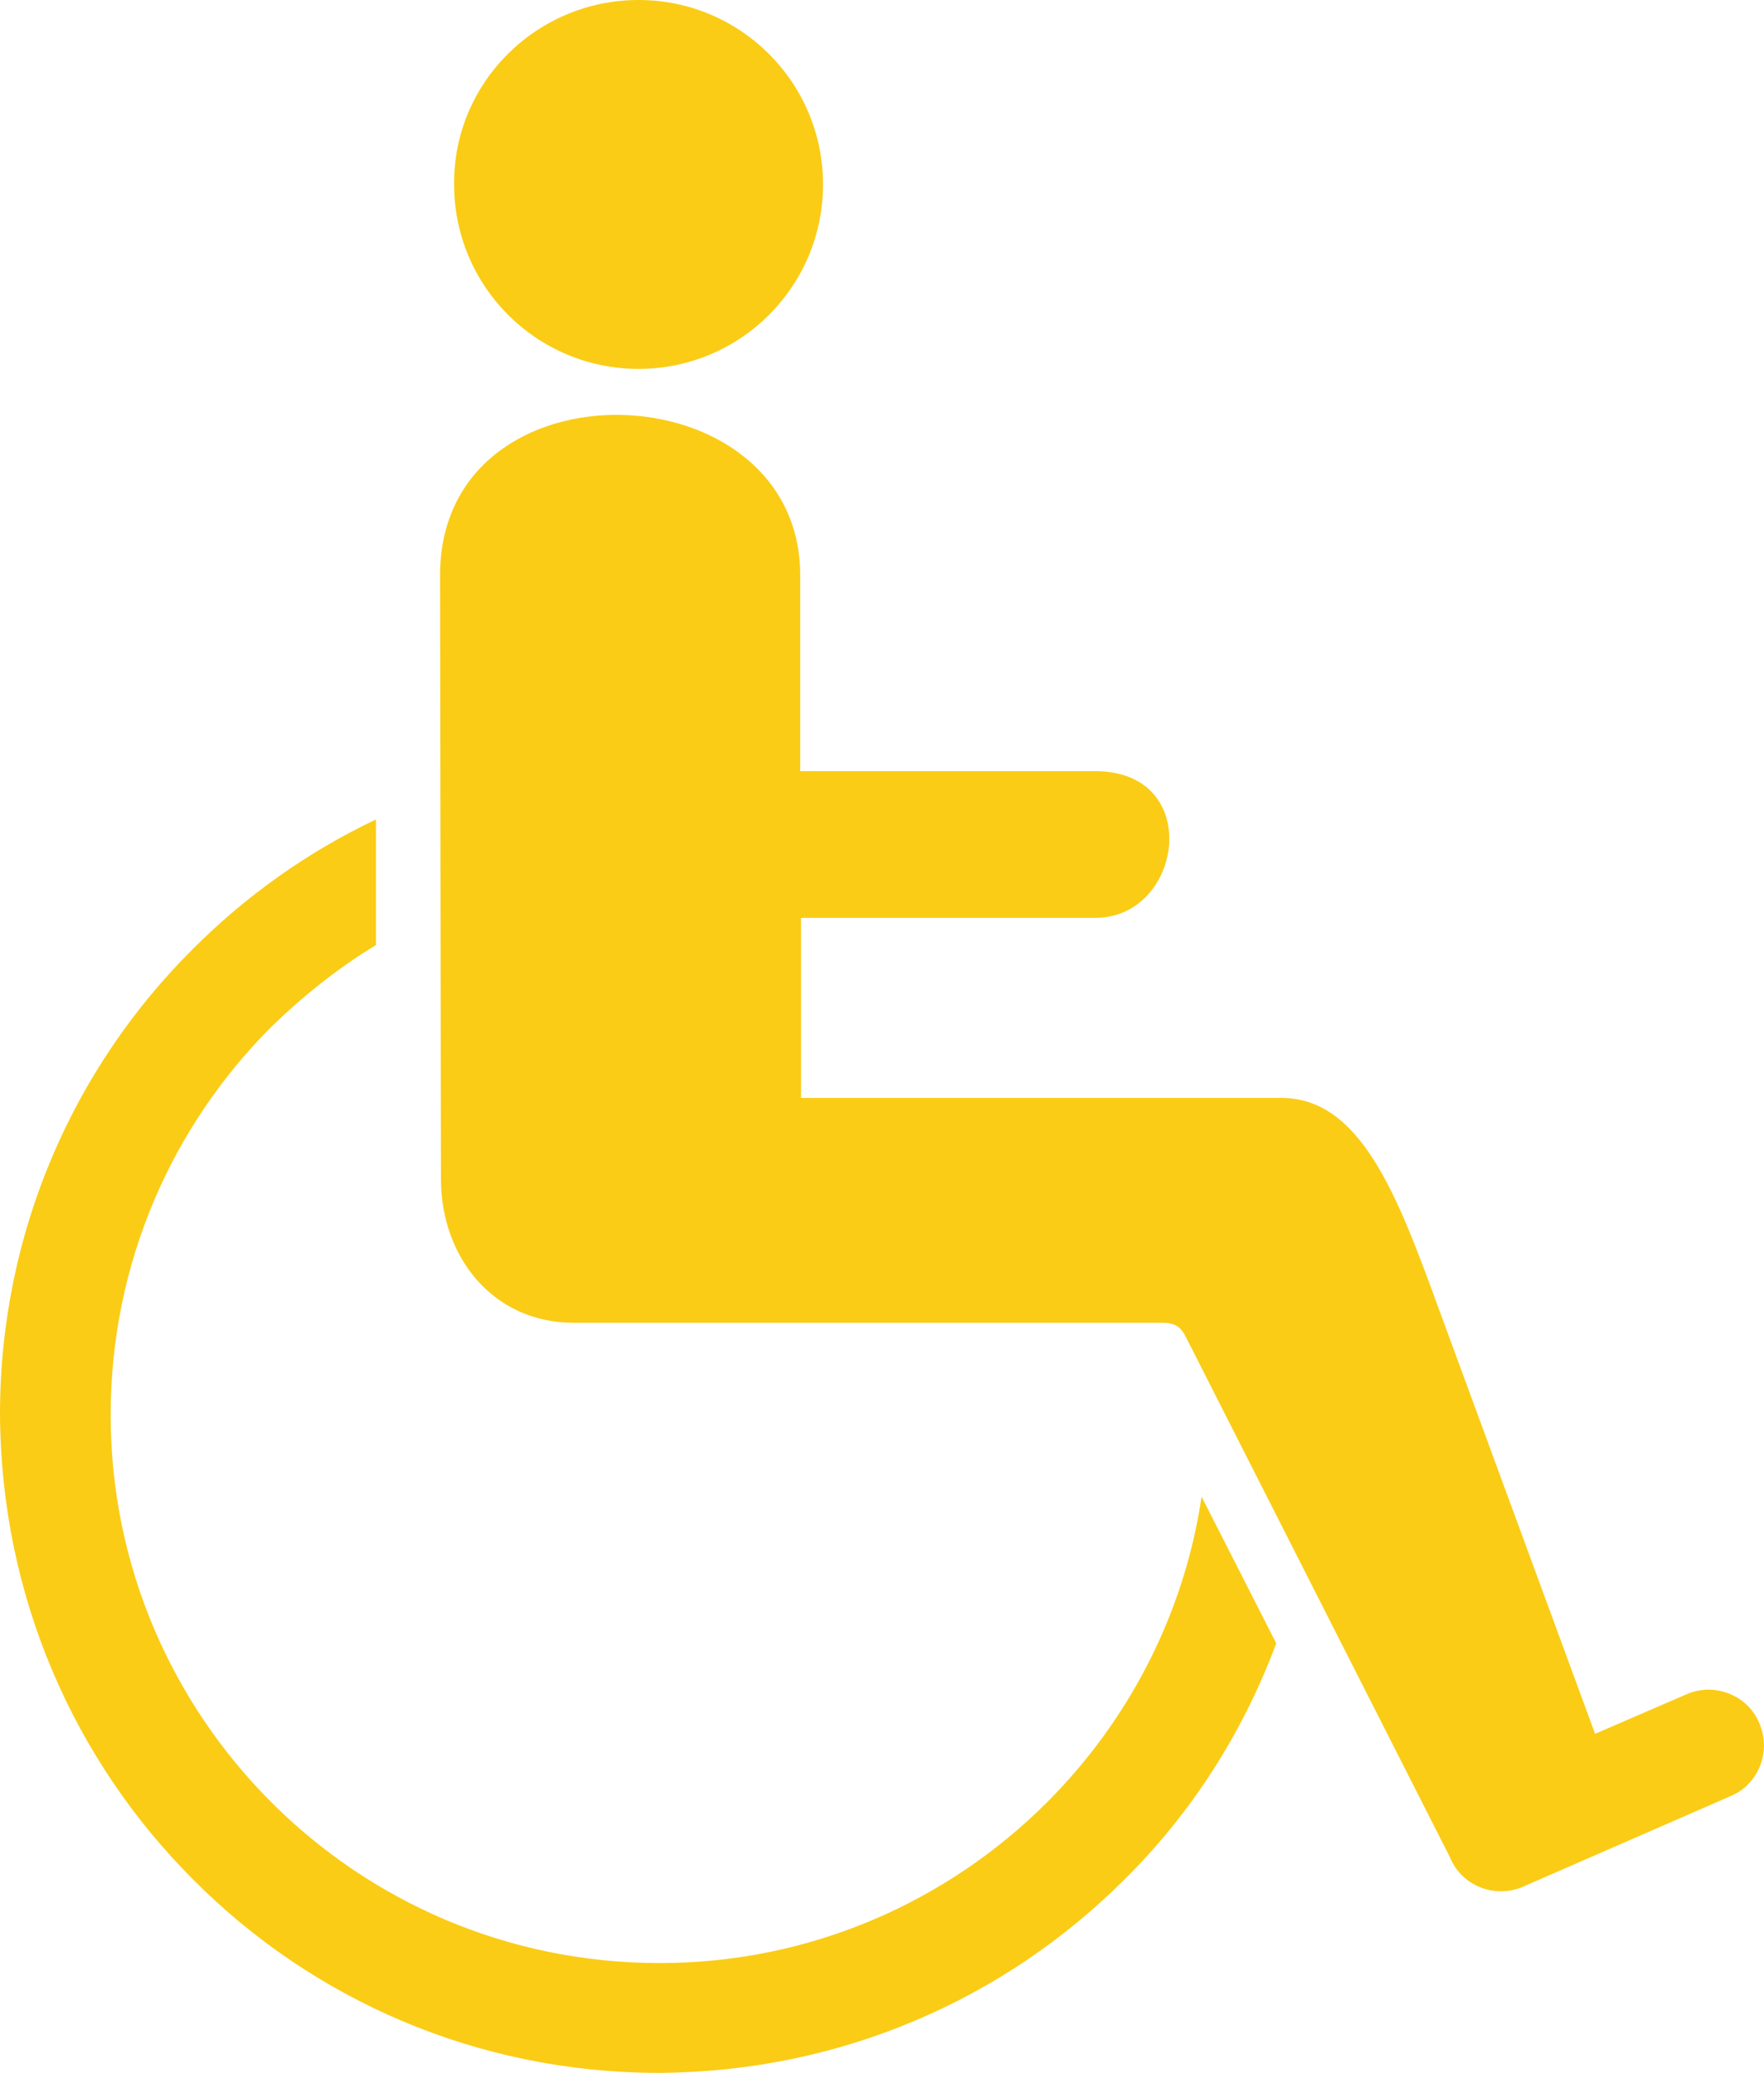
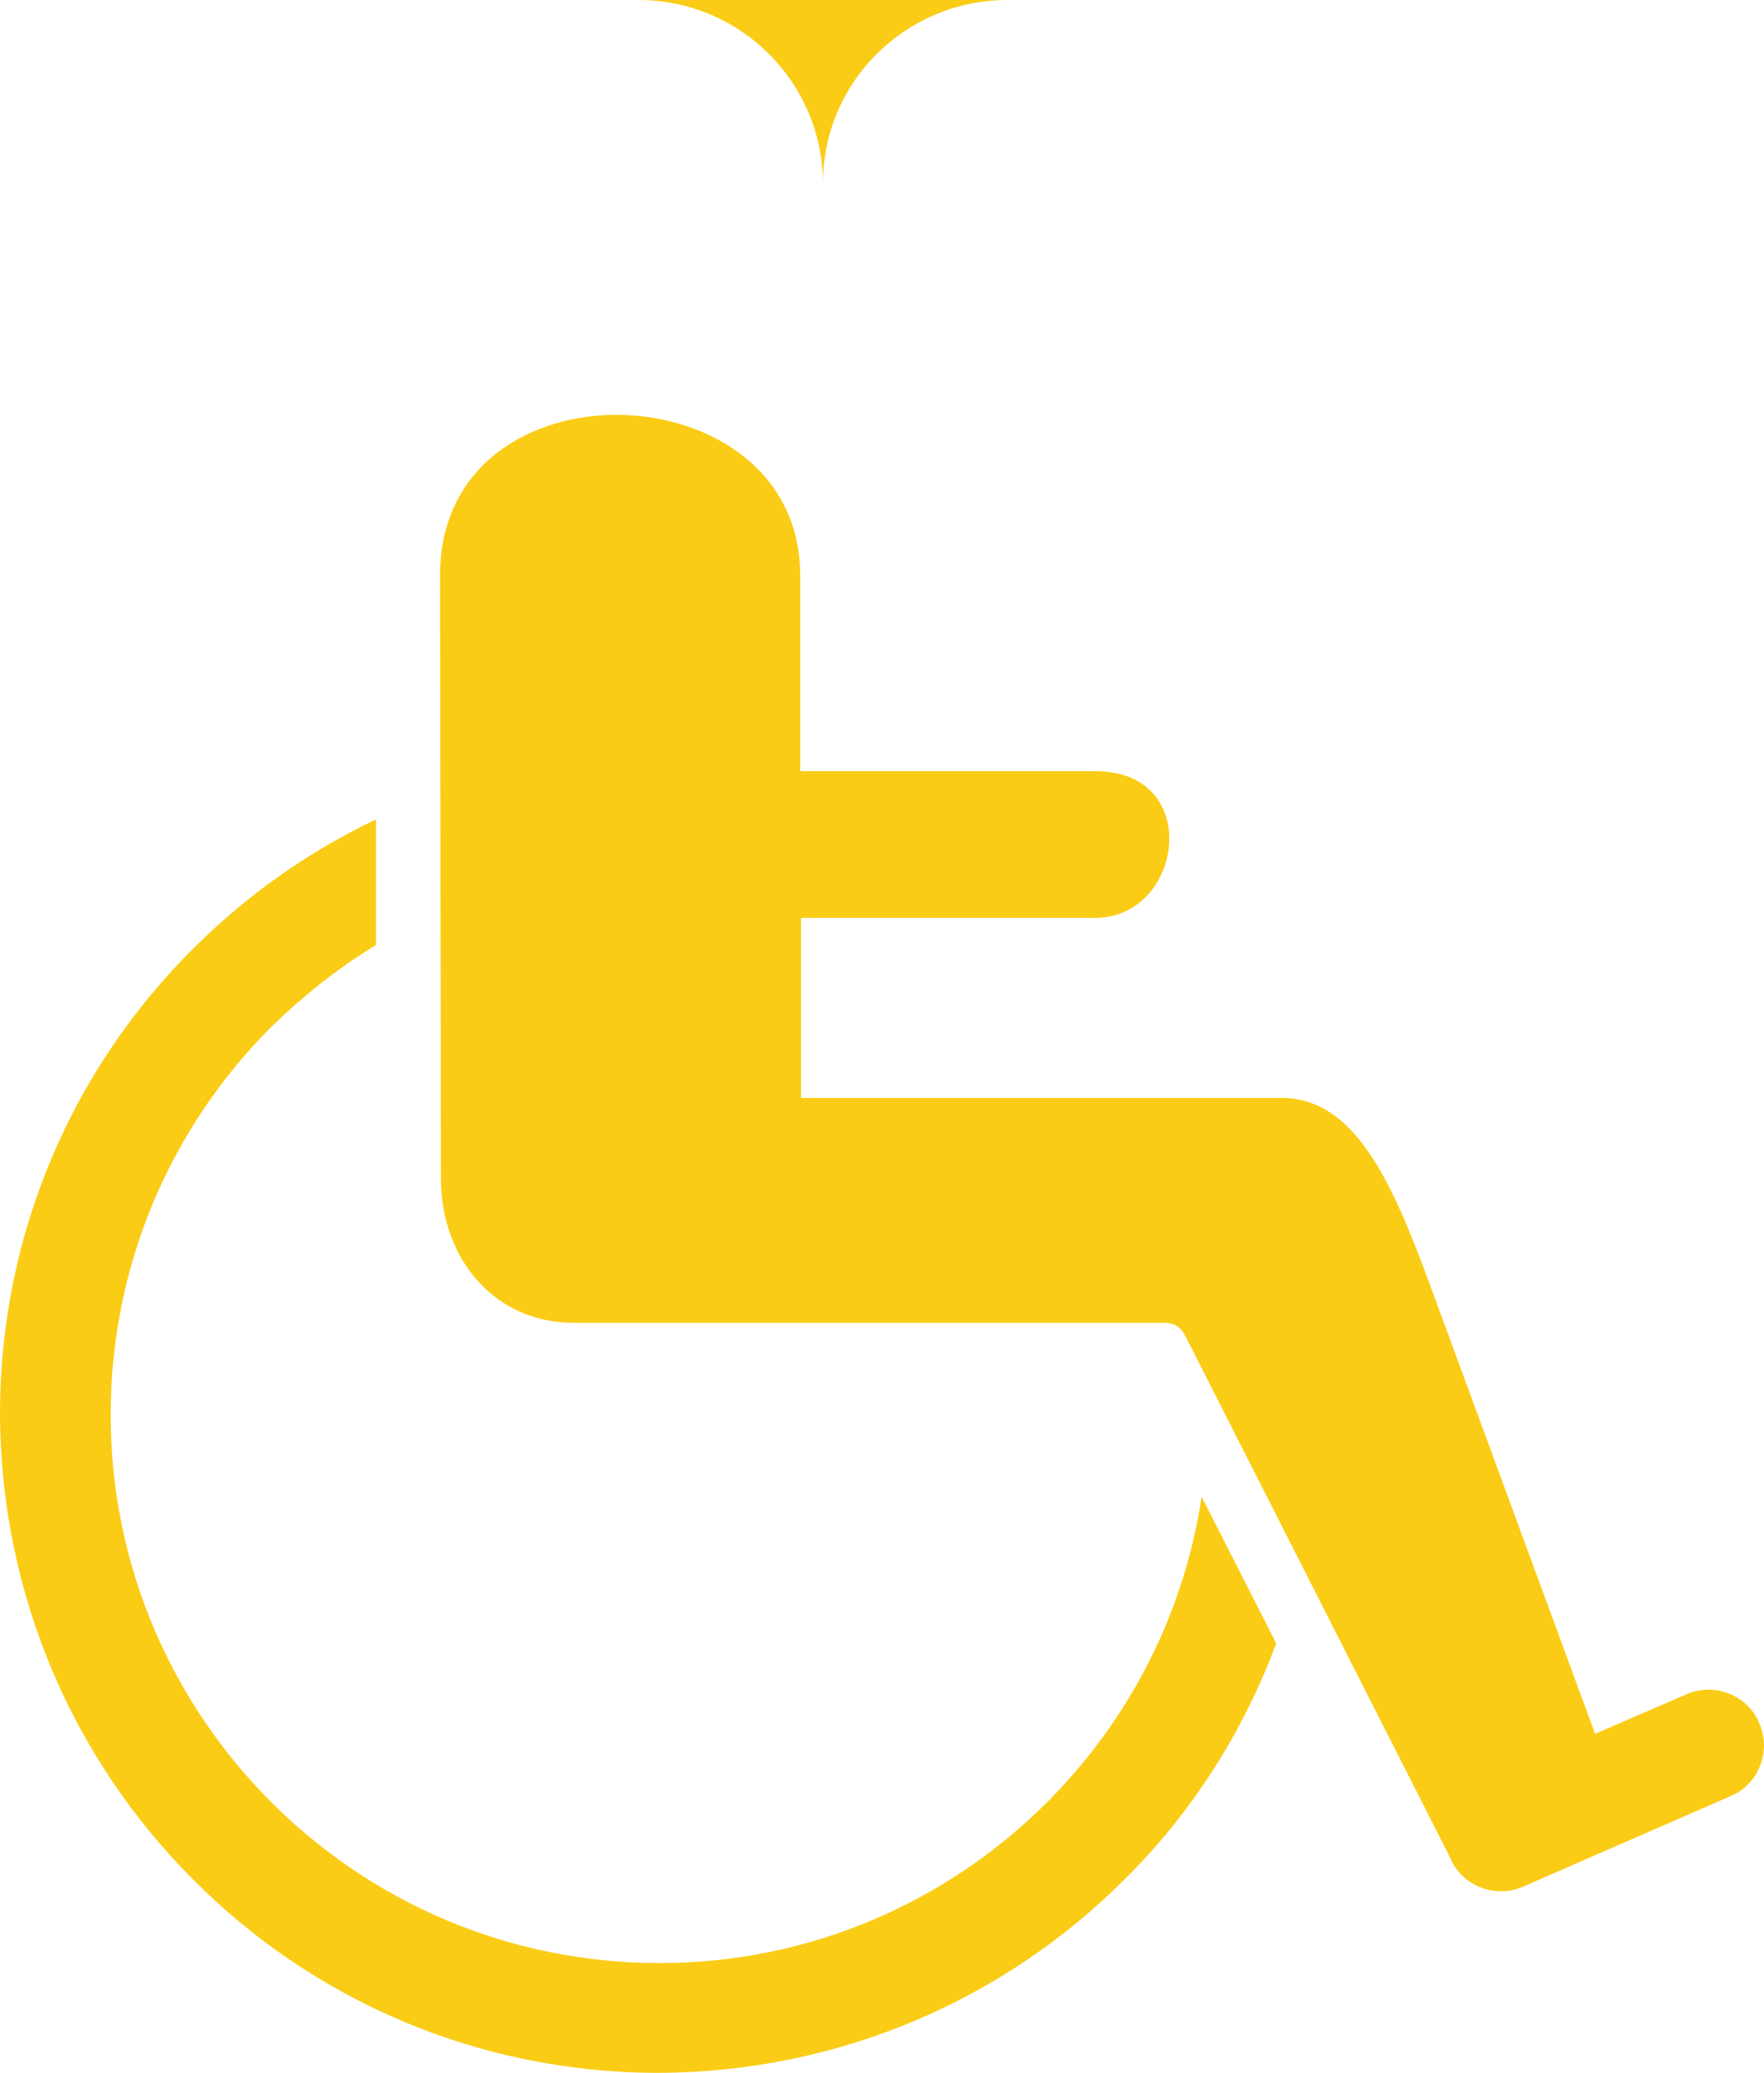
<svg xmlns="http://www.w3.org/2000/svg" id="Layer_2" viewBox="0 0 200.83 236">
  <defs>
    <style>
      .cls-1 {
        fill: #facc15;
      }
    </style>
  </defs>
  <g id="Layer_1-2" data-name="Layer_1">
-     <path class="cls-1" d="M50.1,65.5c0-25,41-23.7,41,0v22.3h33.6c12.4,0,10,16.7,0,16.7h-33.5v20.5h54.7c9.1,0,13.3,11.4,17.9,24l17.8,48.4,10.4-4.5c3.2-1.4,7,.1,8.3,3.3h0c1.4,3.2-.1,7-3.3,8.3l-23.6,10.3c-3.2,1.4-7-.1-8.3-3.3h0l-30.1-59.3c-.6-1.2-1.3-1.6-2.7-1.6h-67c-9.1,0-15.1-7.4-15.1-16.4l-.1-68.7h0ZM72.7,0c11.6,0,21,9.4,21,21s-9.4,21-21,21-21-9.4-21-21c-.1-11.6,9.4-21,21-21h0ZM145.3,187.1c-3.8,10.2-9.7,19.4-17.3,26.9-13.6,13.6-32.3,21.9-53,22h0c-20.7,0-39.5-8.4-53-22C8.4,200.4.1,181.7,0,161h0c0-20.7,8.4-39.5,22-53,6-6,13-11,20.8-14.7v14.3c-4.3,2.6-8.3,5.8-11.9,9.3-11.3,11.3-18.3,26.9-18.3,44.2h0c0,17.2,7,32.8,18.3,44.1,11.3,11.3,26.9,18.3,44.2,18.3h0c17.2,0,32.8-7,44.1-18.3,9.2-9.2,15.6-21.3,17.6-34.8l8.5,16.7h0Z" />
+     <path class="cls-1" d="M50.1,65.5c0-25,41-23.7,41,0v22.3h33.6c12.4,0,10,16.7,0,16.7h-33.5v20.5h54.7c9.1,0,13.3,11.4,17.9,24l17.8,48.4,10.4-4.5c3.2-1.4,7,.1,8.3,3.3h0c1.4,3.2-.1,7-3.3,8.3l-23.6,10.3c-3.2,1.4-7-.1-8.3-3.3h0l-30.1-59.3c-.6-1.2-1.3-1.6-2.7-1.6h-67c-9.1,0-15.1-7.4-15.1-16.4l-.1-68.7h0ZM72.7,0c11.6,0,21,9.4,21,21c-.1-11.6,9.4-21,21-21h0ZM145.3,187.1c-3.8,10.2-9.7,19.4-17.3,26.9-13.6,13.6-32.3,21.9-53,22h0c-20.7,0-39.5-8.4-53-22C8.4,200.4.1,181.7,0,161h0c0-20.7,8.4-39.5,22-53,6-6,13-11,20.8-14.7v14.3c-4.3,2.6-8.3,5.8-11.9,9.3-11.3,11.3-18.3,26.9-18.3,44.2h0c0,17.2,7,32.8,18.3,44.1,11.3,11.3,26.9,18.3,44.2,18.3h0c17.2,0,32.8-7,44.1-18.3,9.2-9.2,15.6-21.3,17.6-34.8l8.5,16.7h0Z" />
  </g>
</svg>